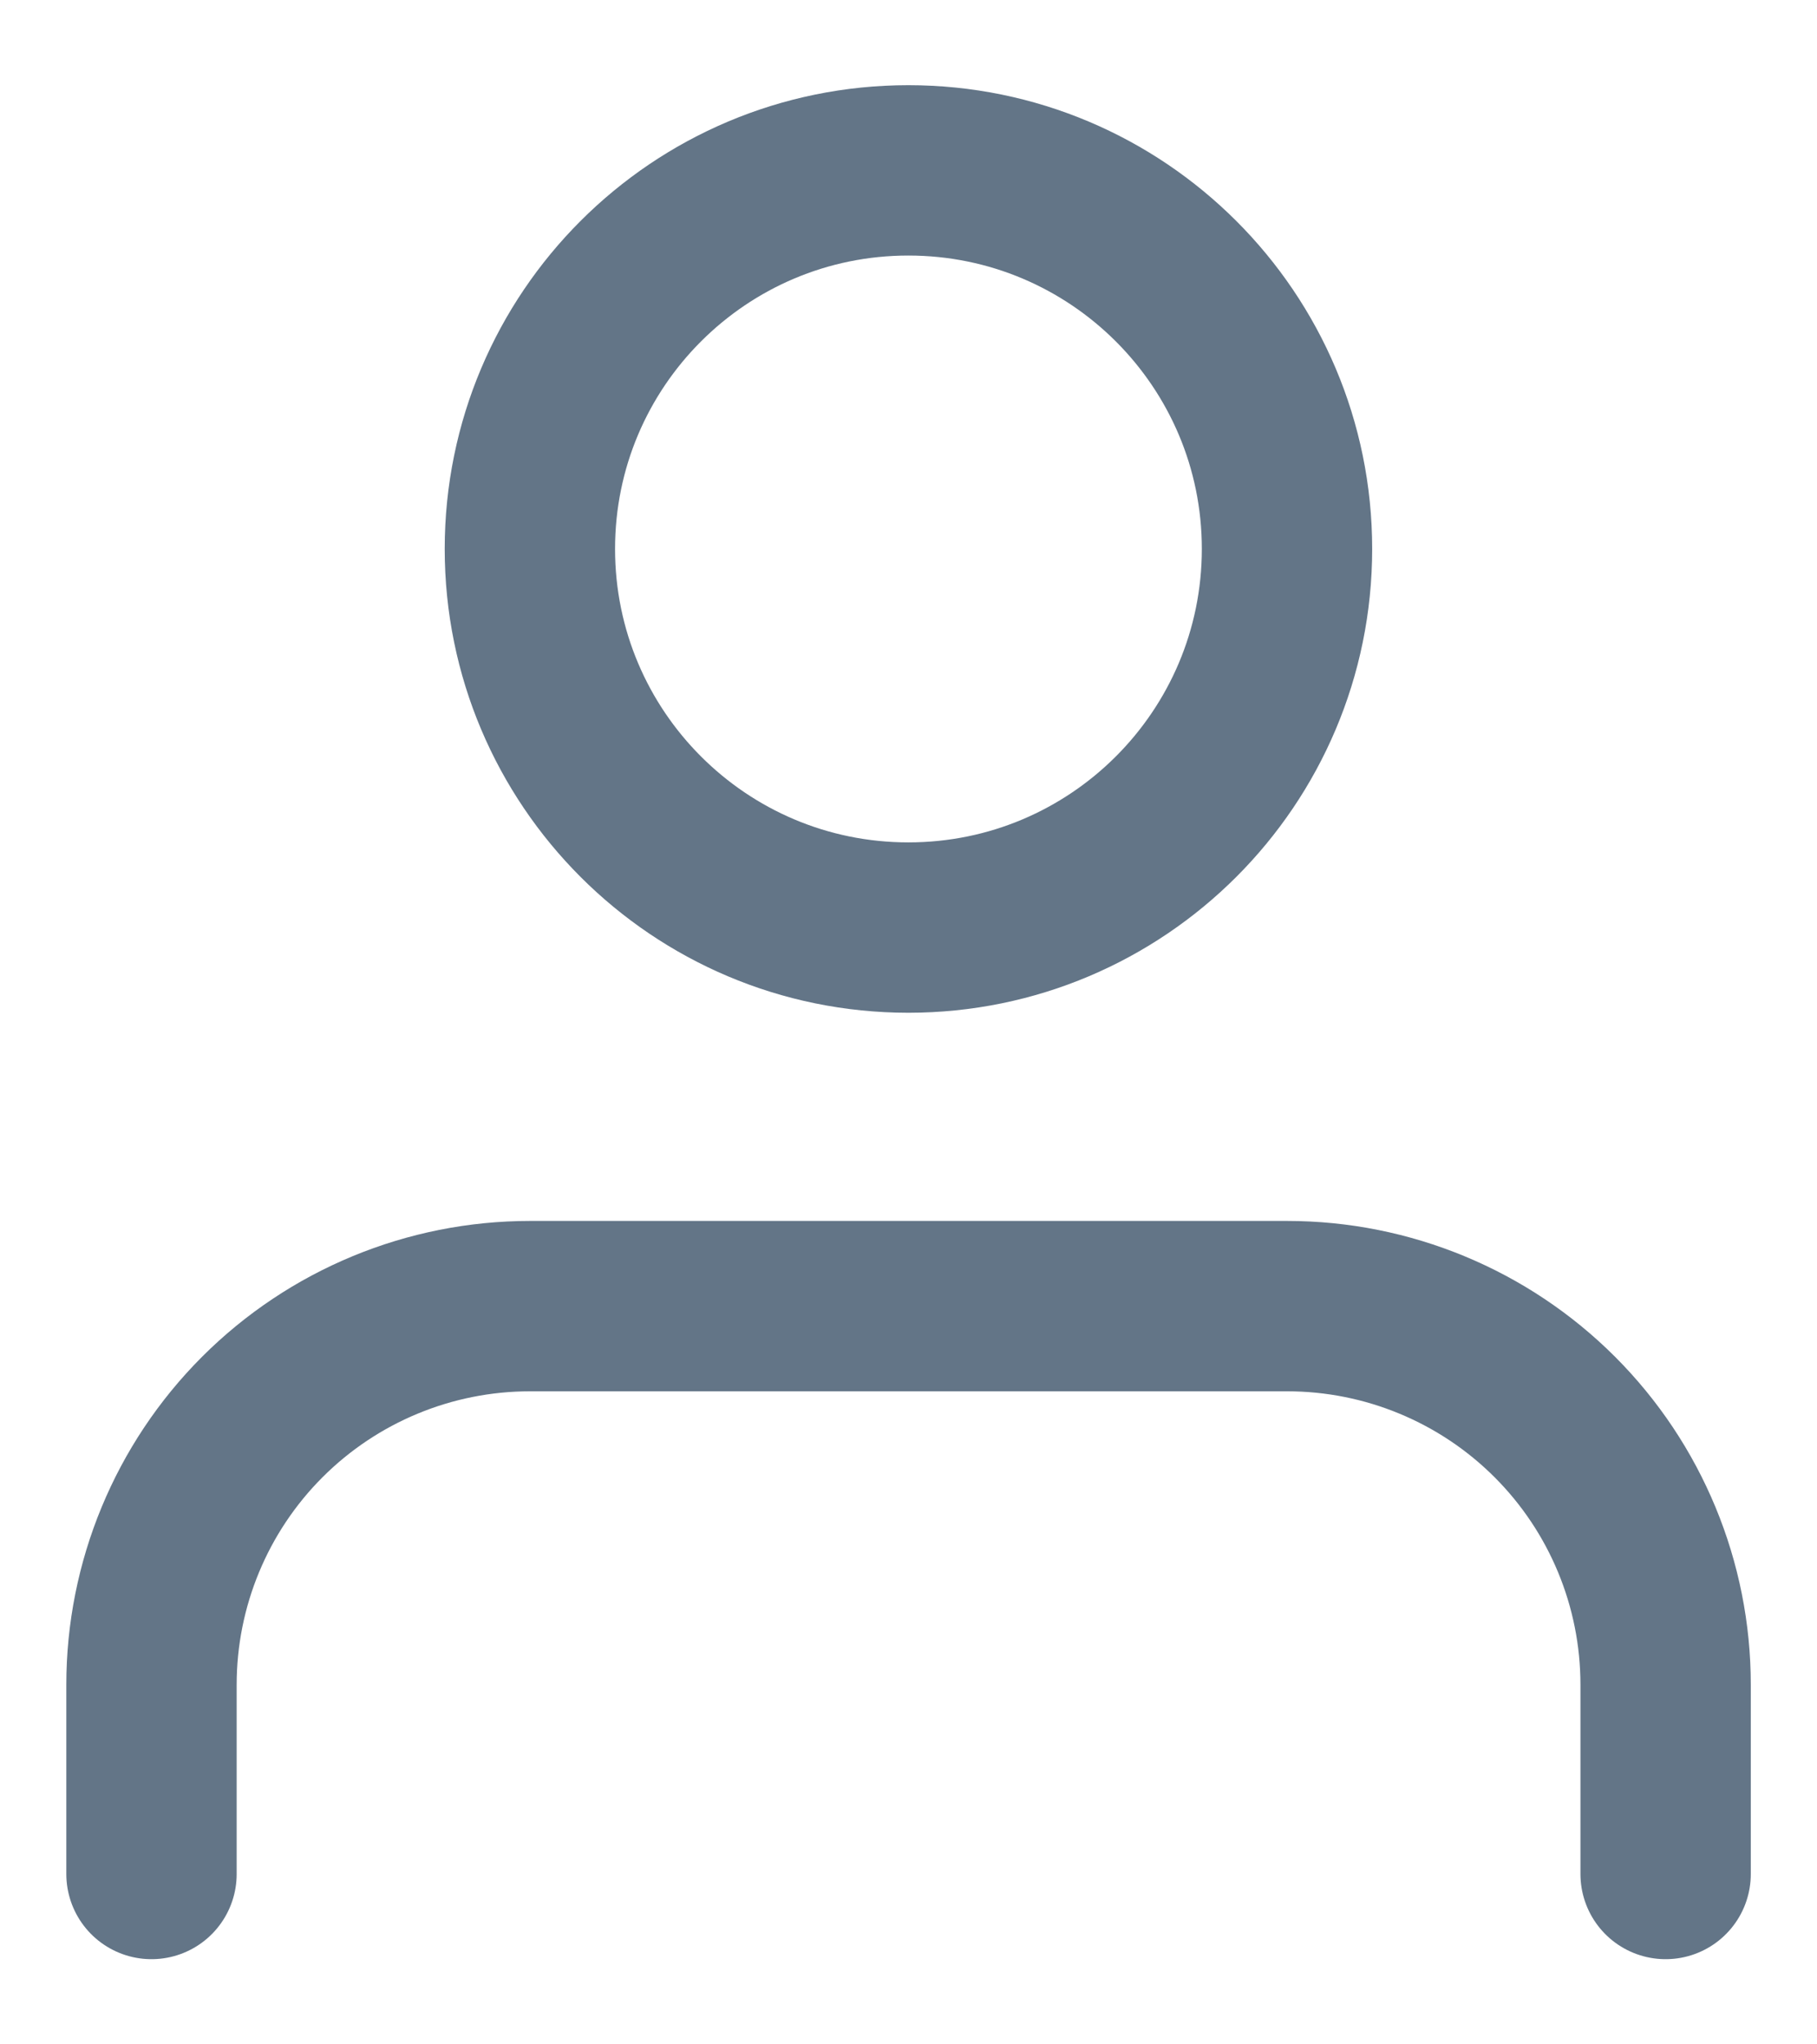
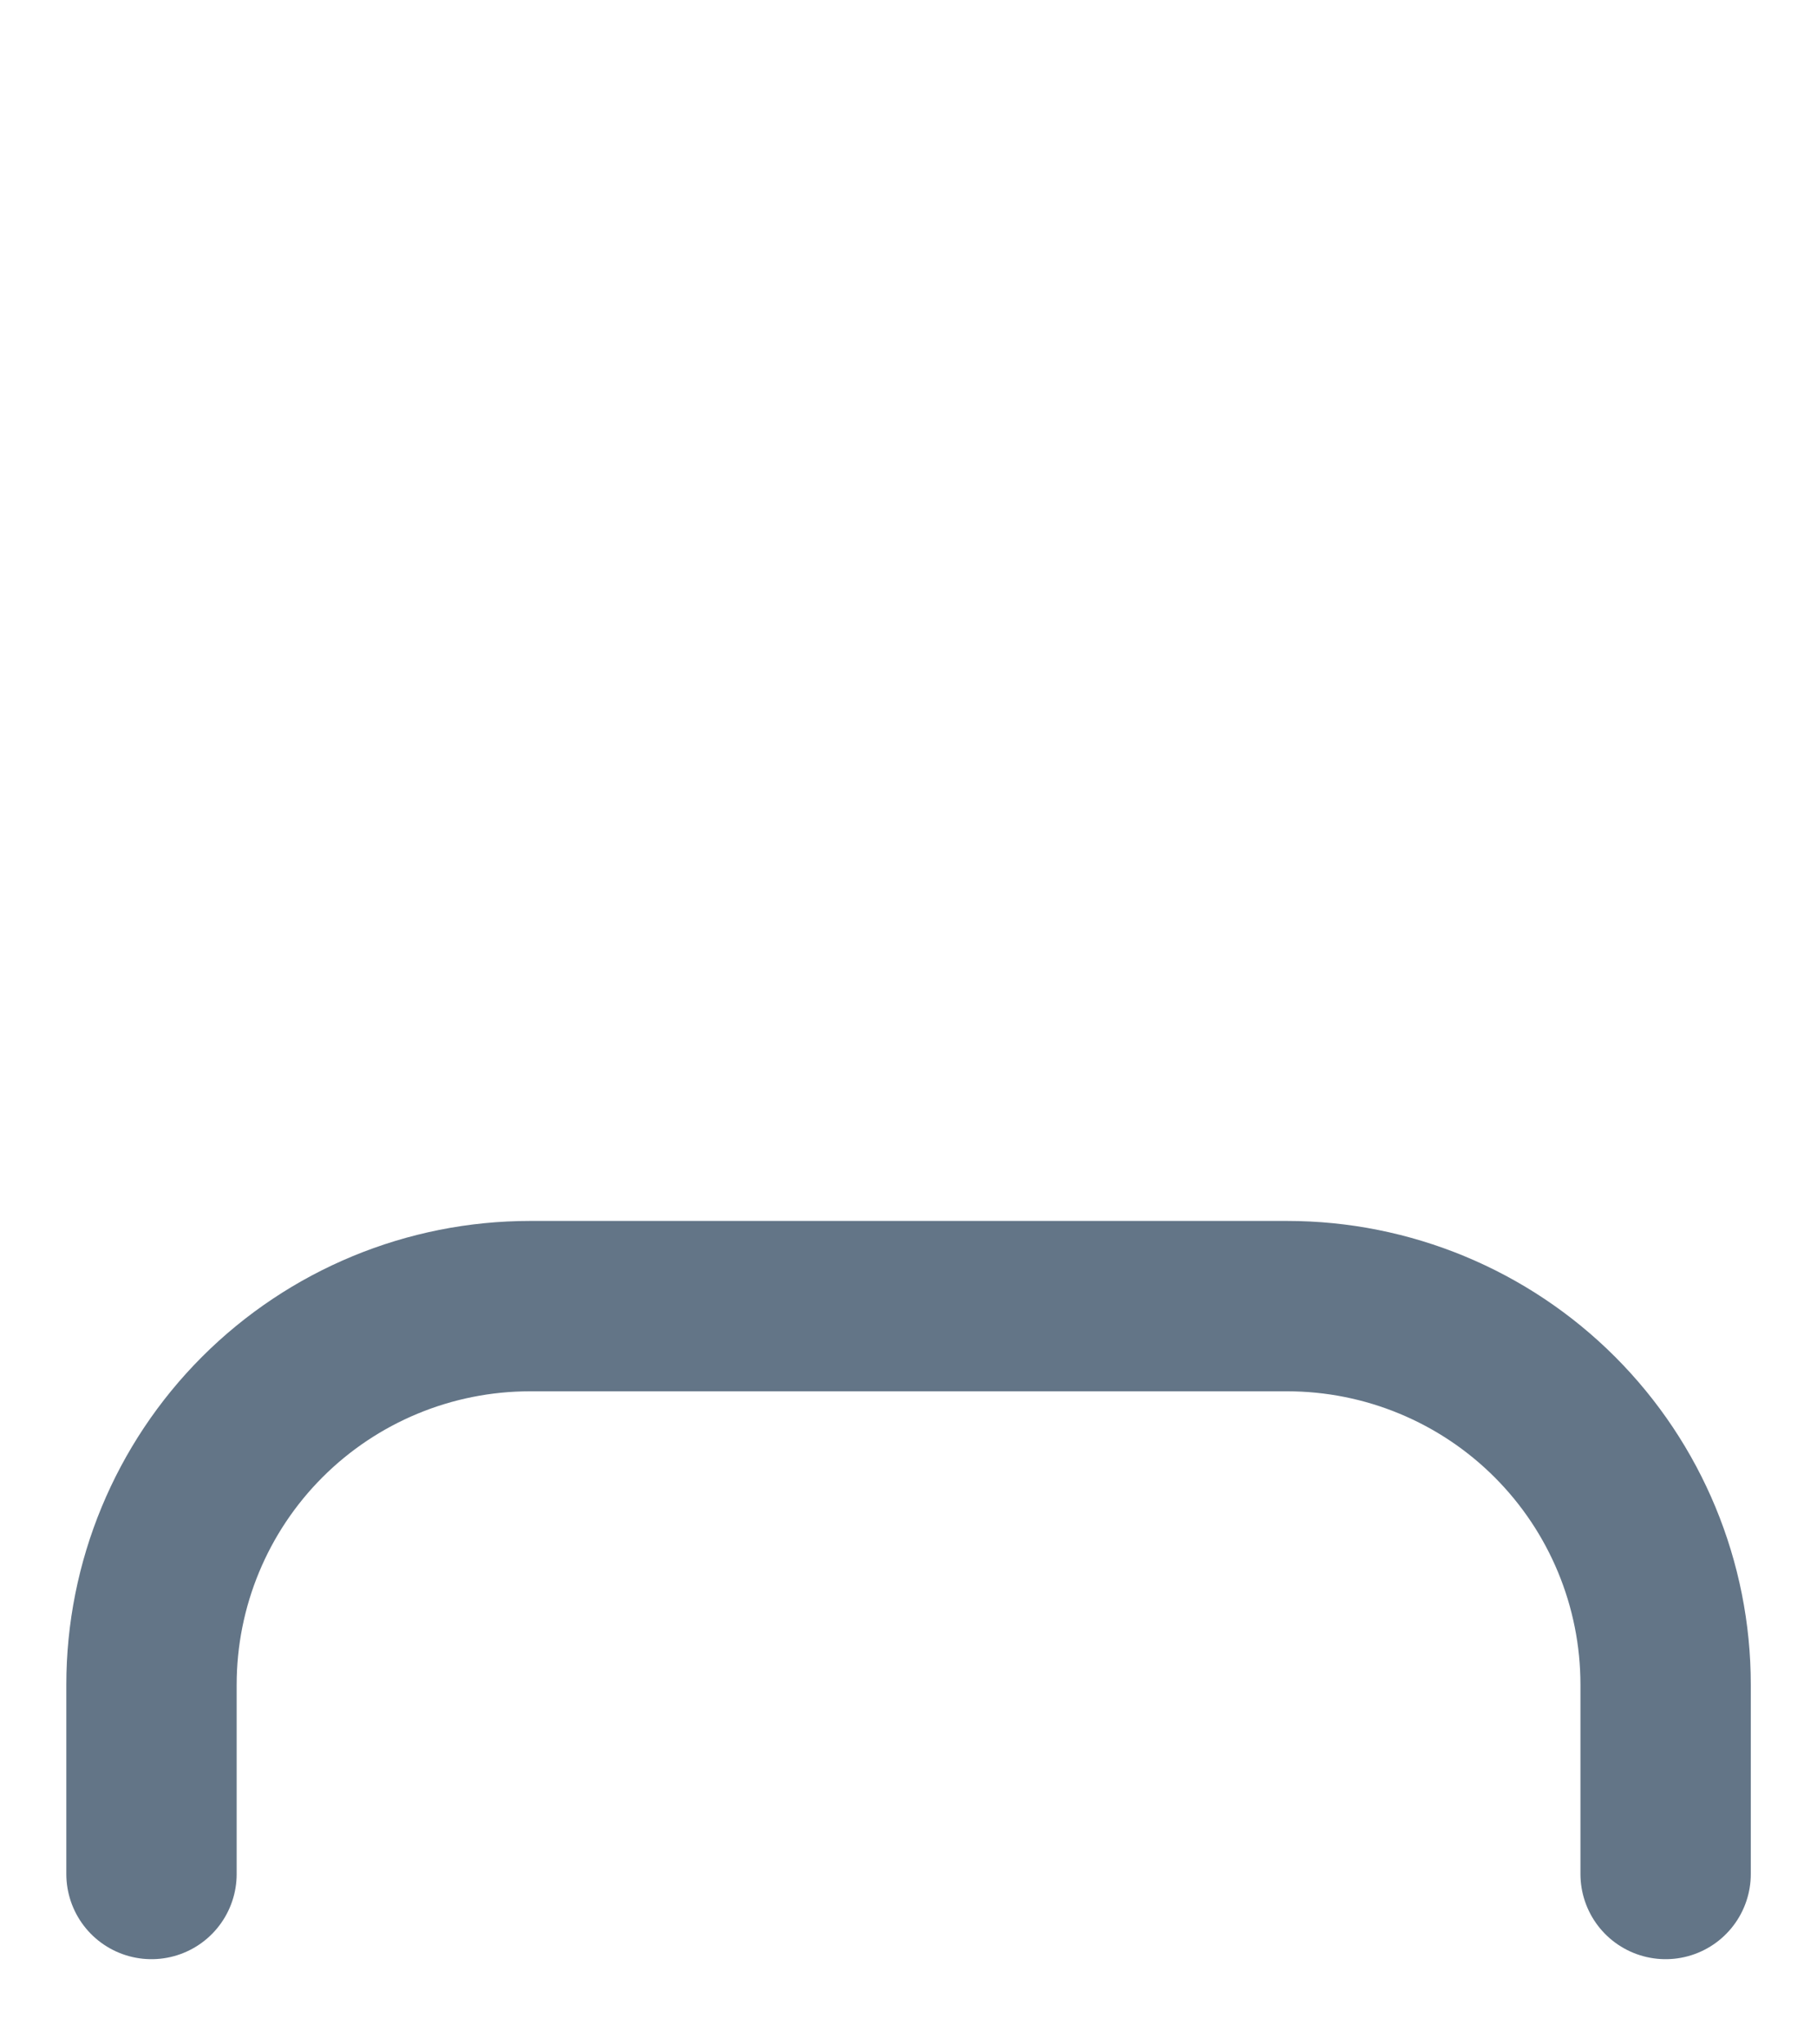
<svg xmlns="http://www.w3.org/2000/svg" width="16" height="18" viewBox="0 0 16 18" fill="none">
  <path d="M14.667 16.5V14.833C14.667 13.949 14.316 13.101 13.691 12.476C13.066 11.851 12.218 11.5 11.334 11.5H4.667C3.783 11.5 2.935 11.851 2.31 12.476C1.685 13.101 1.334 13.949 1.334 14.833V16.5" stroke="#637587" stroke-width="1.5" stroke-linecap="round" stroke-linejoin="round" />
-   <path d="M7.999 8.167C9.84 8.167 11.333 6.674 11.333 4.833C11.333 2.992 9.84 1.5 7.999 1.5C6.158 1.5 4.666 2.992 4.666 4.833C4.666 6.674 6.158 8.167 7.999 8.167Z" stroke="#637587" stroke-width="1.5" stroke-linecap="round" stroke-linejoin="round" />
</svg>